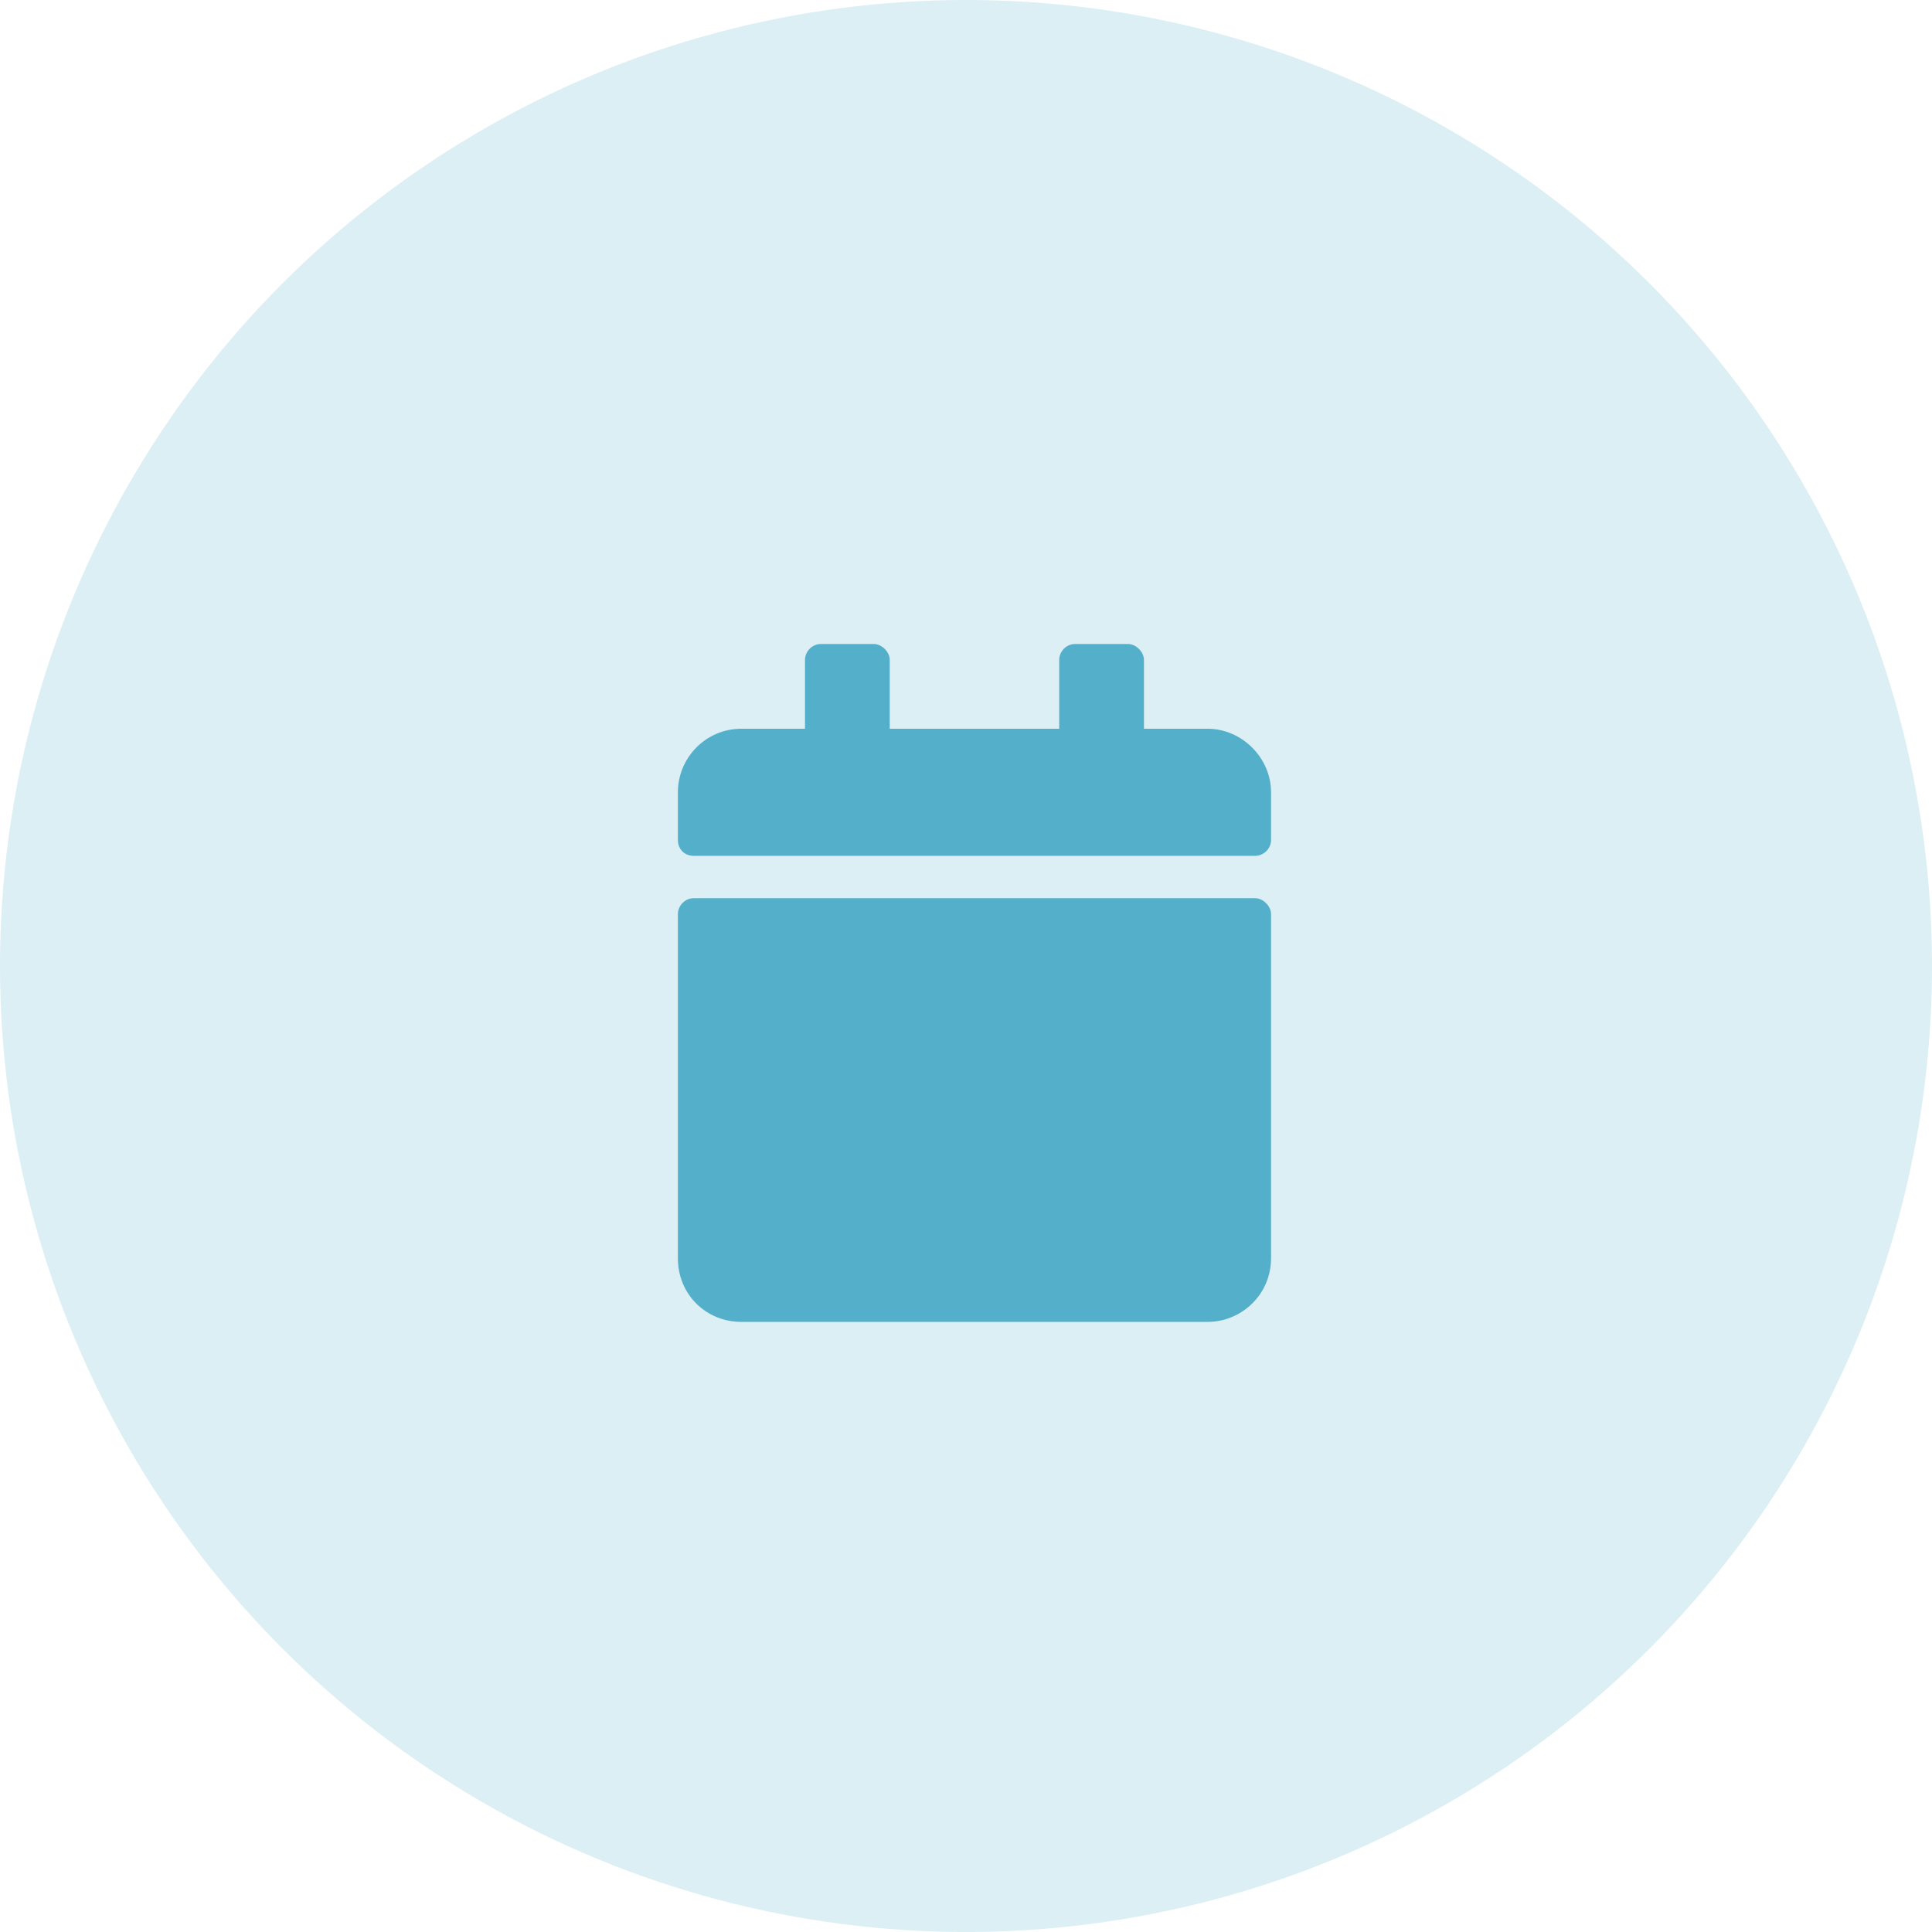
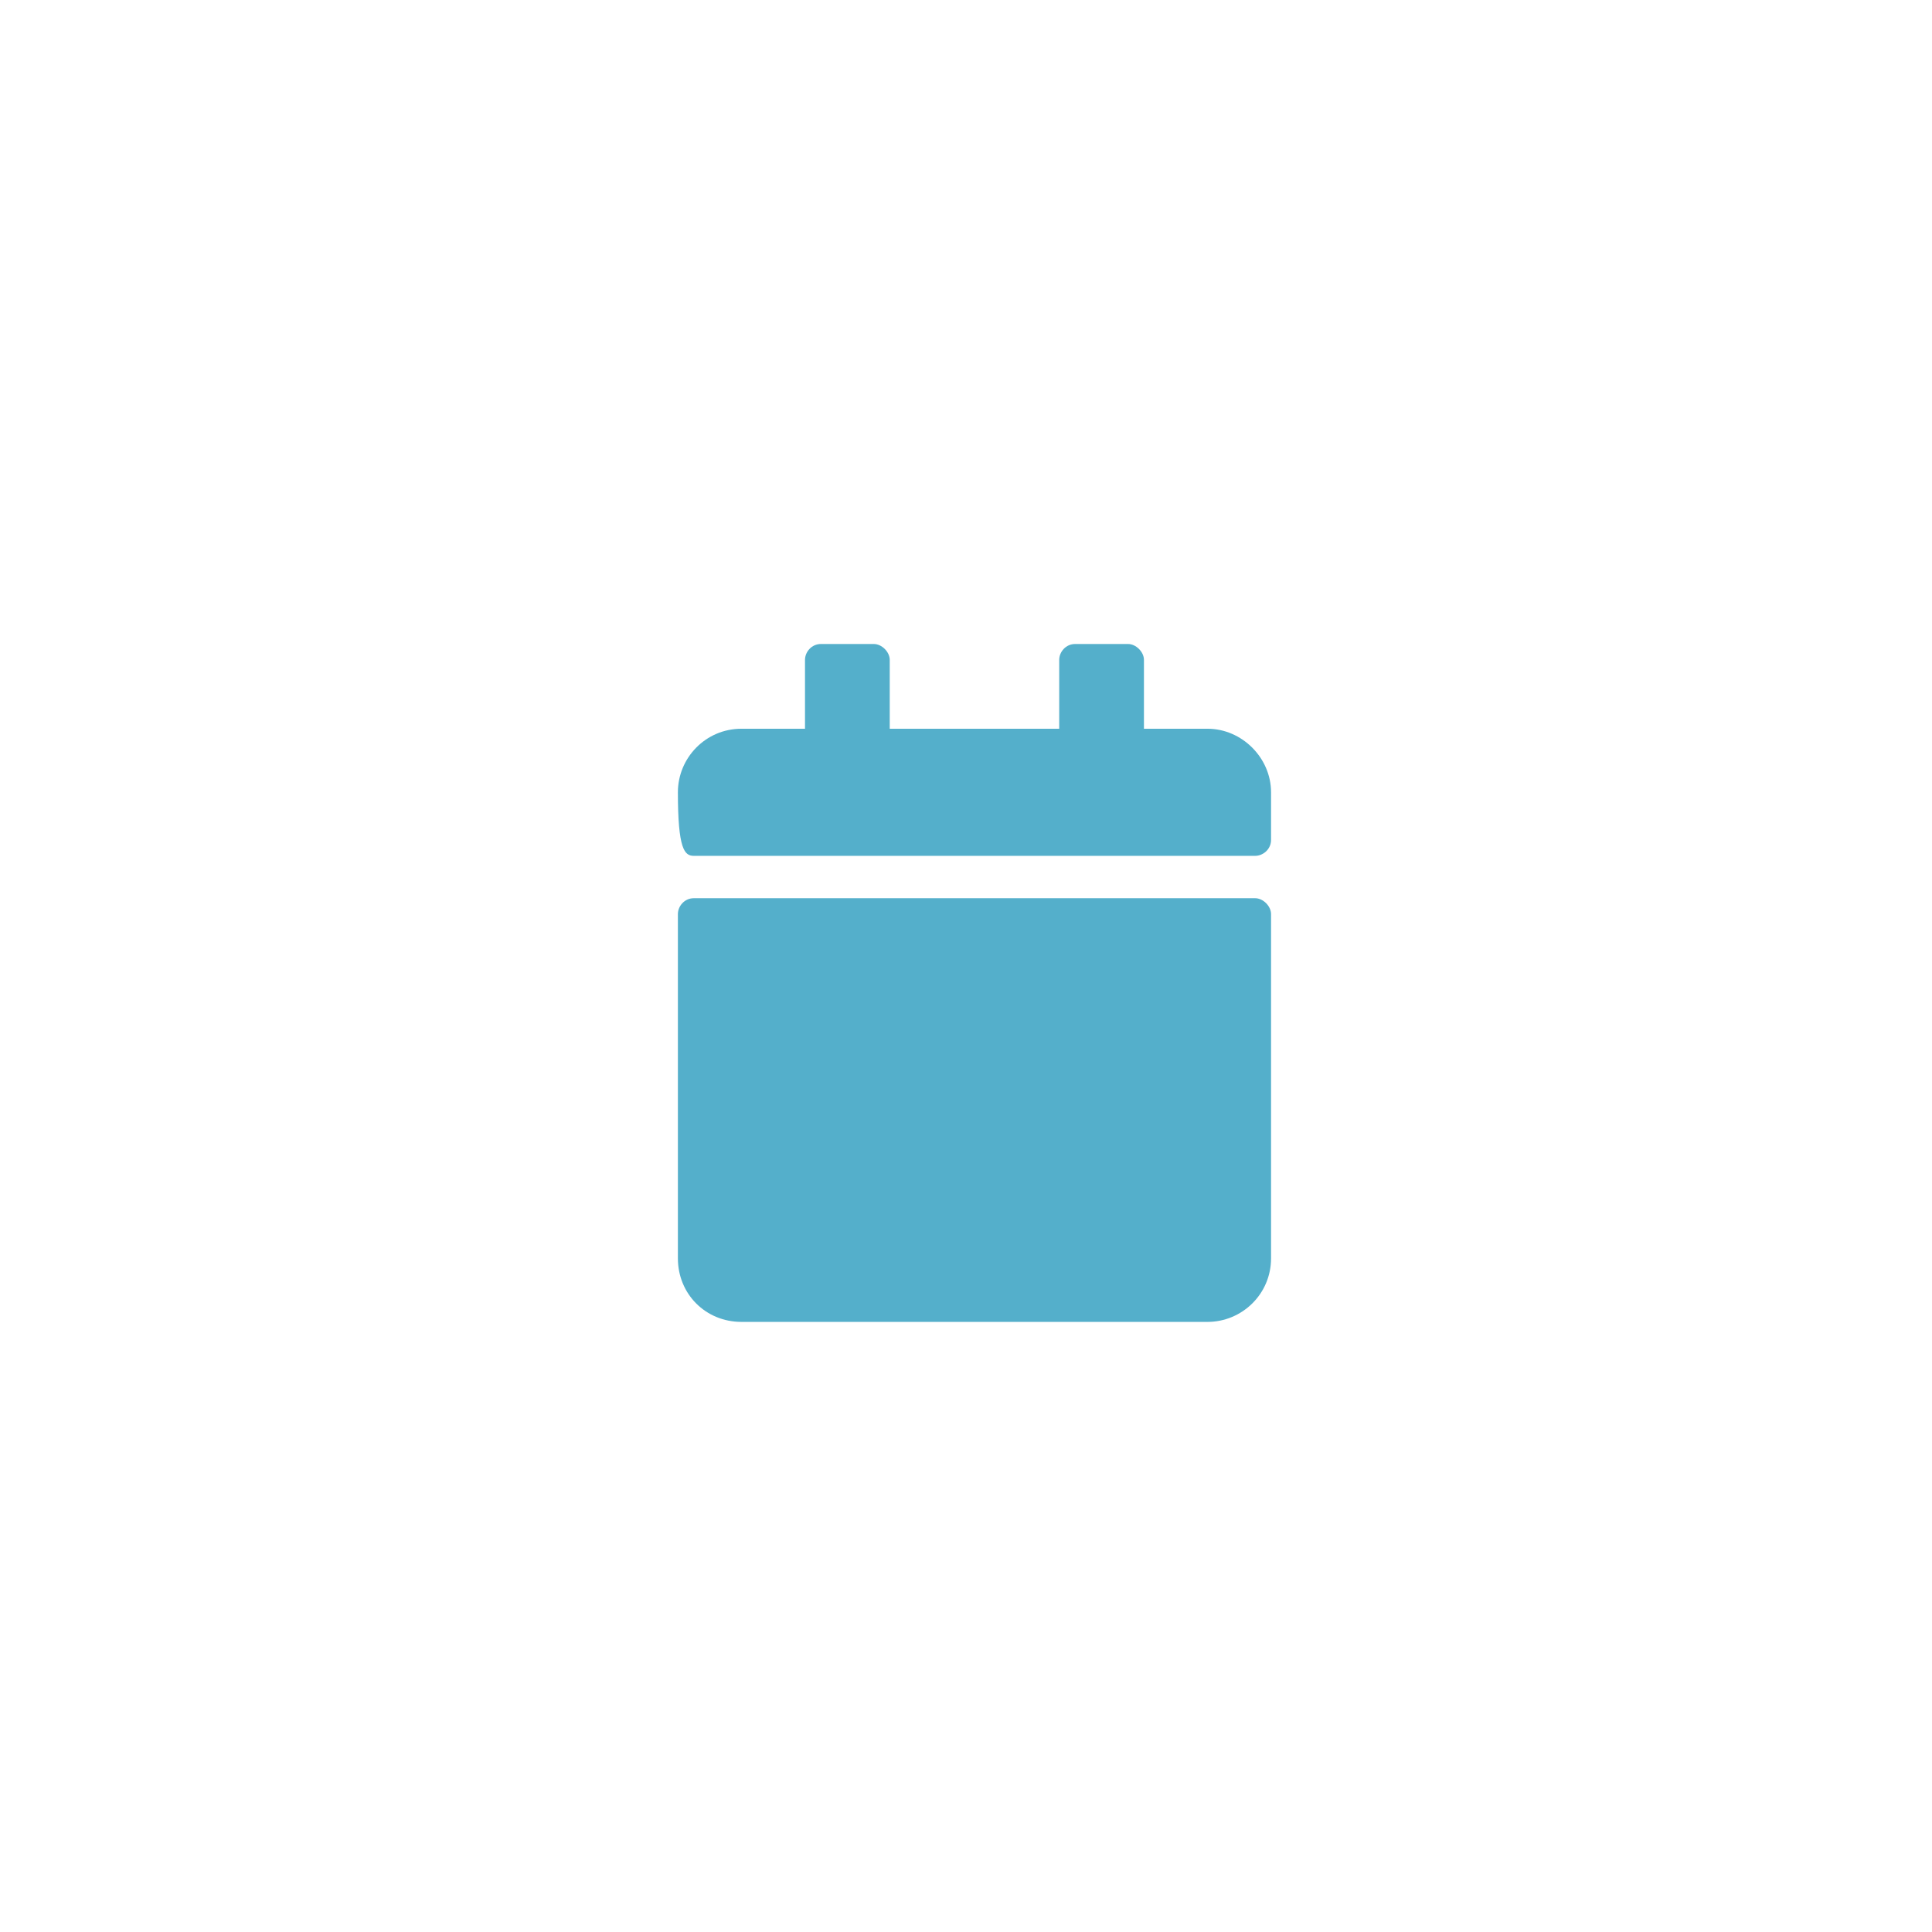
<svg xmlns="http://www.w3.org/2000/svg" width="57" height="57" viewBox="0 0 57 57" fill="none">
-   <circle opacity="0.2" cx="28.5" cy="28.5" r="28.5" fill="#54AFCB" />
-   <path d="M20.469 26.5C20.195 26.5 20 26.734 20 26.969V37.125C20 38.18 20.82 39 21.875 39H35.625C36.641 39 37.5 38.18 37.5 37.125V26.969C37.5 26.734 37.266 26.5 37.031 26.5H20.469ZM37.5 24.781V23.375C37.5 22.359 36.641 21.5 35.625 21.5H33.75V19.469C33.75 19.234 33.516 19 33.281 19H31.719C31.445 19 31.25 19.234 31.25 19.469V21.5H26.25V19.469C26.25 19.234 26.016 19 25.781 19H24.219C23.945 19 23.75 19.234 23.75 19.469V21.5H21.875C20.82 21.5 20 22.359 20 23.375V24.781C20 25.055 20.195 25.25 20.469 25.25H37.031C37.266 25.25 37.5 25.055 37.5 24.781Z" fill="#54AFCB" />
+   <path d="M20.469 26.5C20.195 26.5 20 26.734 20 26.969V37.125C20 38.18 20.82 39 21.875 39H35.625C36.641 39 37.5 38.18 37.5 37.125V26.969C37.5 26.734 37.266 26.5 37.031 26.5H20.469ZM37.5 24.781V23.375C37.5 22.359 36.641 21.5 35.625 21.5H33.75V19.469C33.75 19.234 33.516 19 33.281 19H31.719C31.445 19 31.25 19.234 31.25 19.469V21.5H26.25V19.469C26.25 19.234 26.016 19 25.781 19H24.219C23.945 19 23.75 19.234 23.75 19.469V21.5H21.875C20.82 21.5 20 22.359 20 23.375C20 25.055 20.195 25.25 20.469 25.25H37.031C37.266 25.25 37.5 25.055 37.5 24.781Z" fill="#54AFCB" />
</svg>